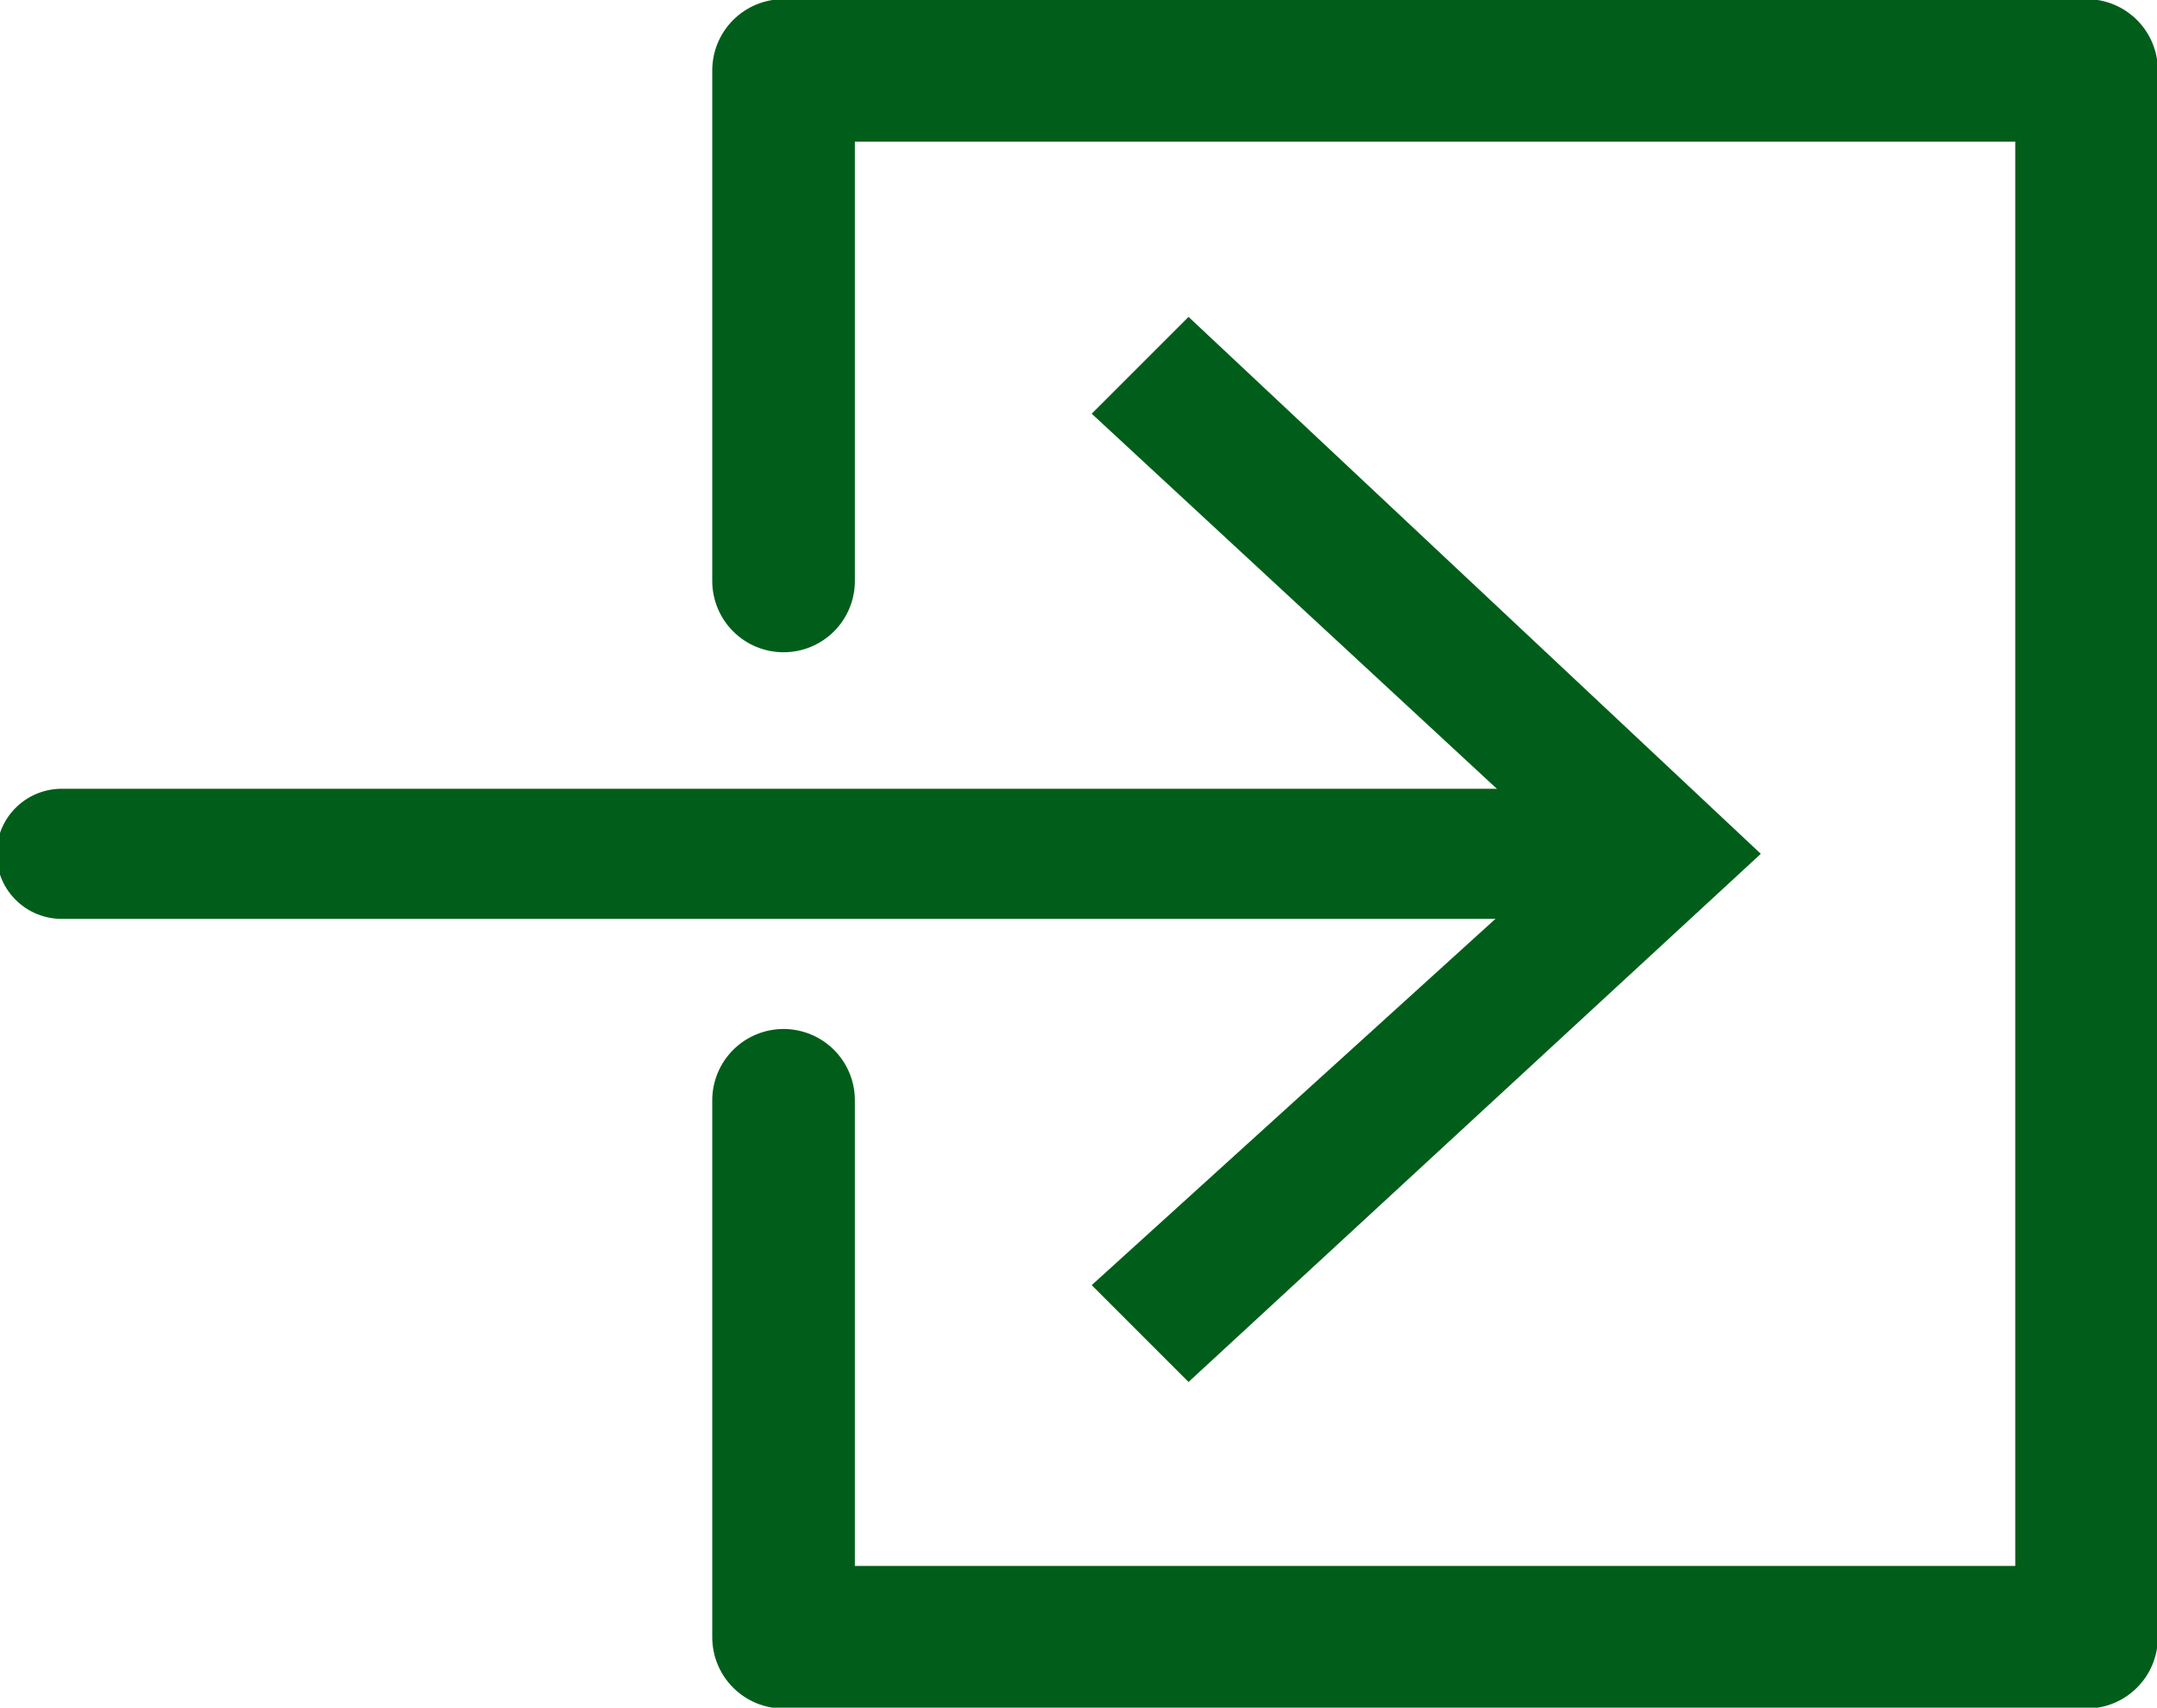
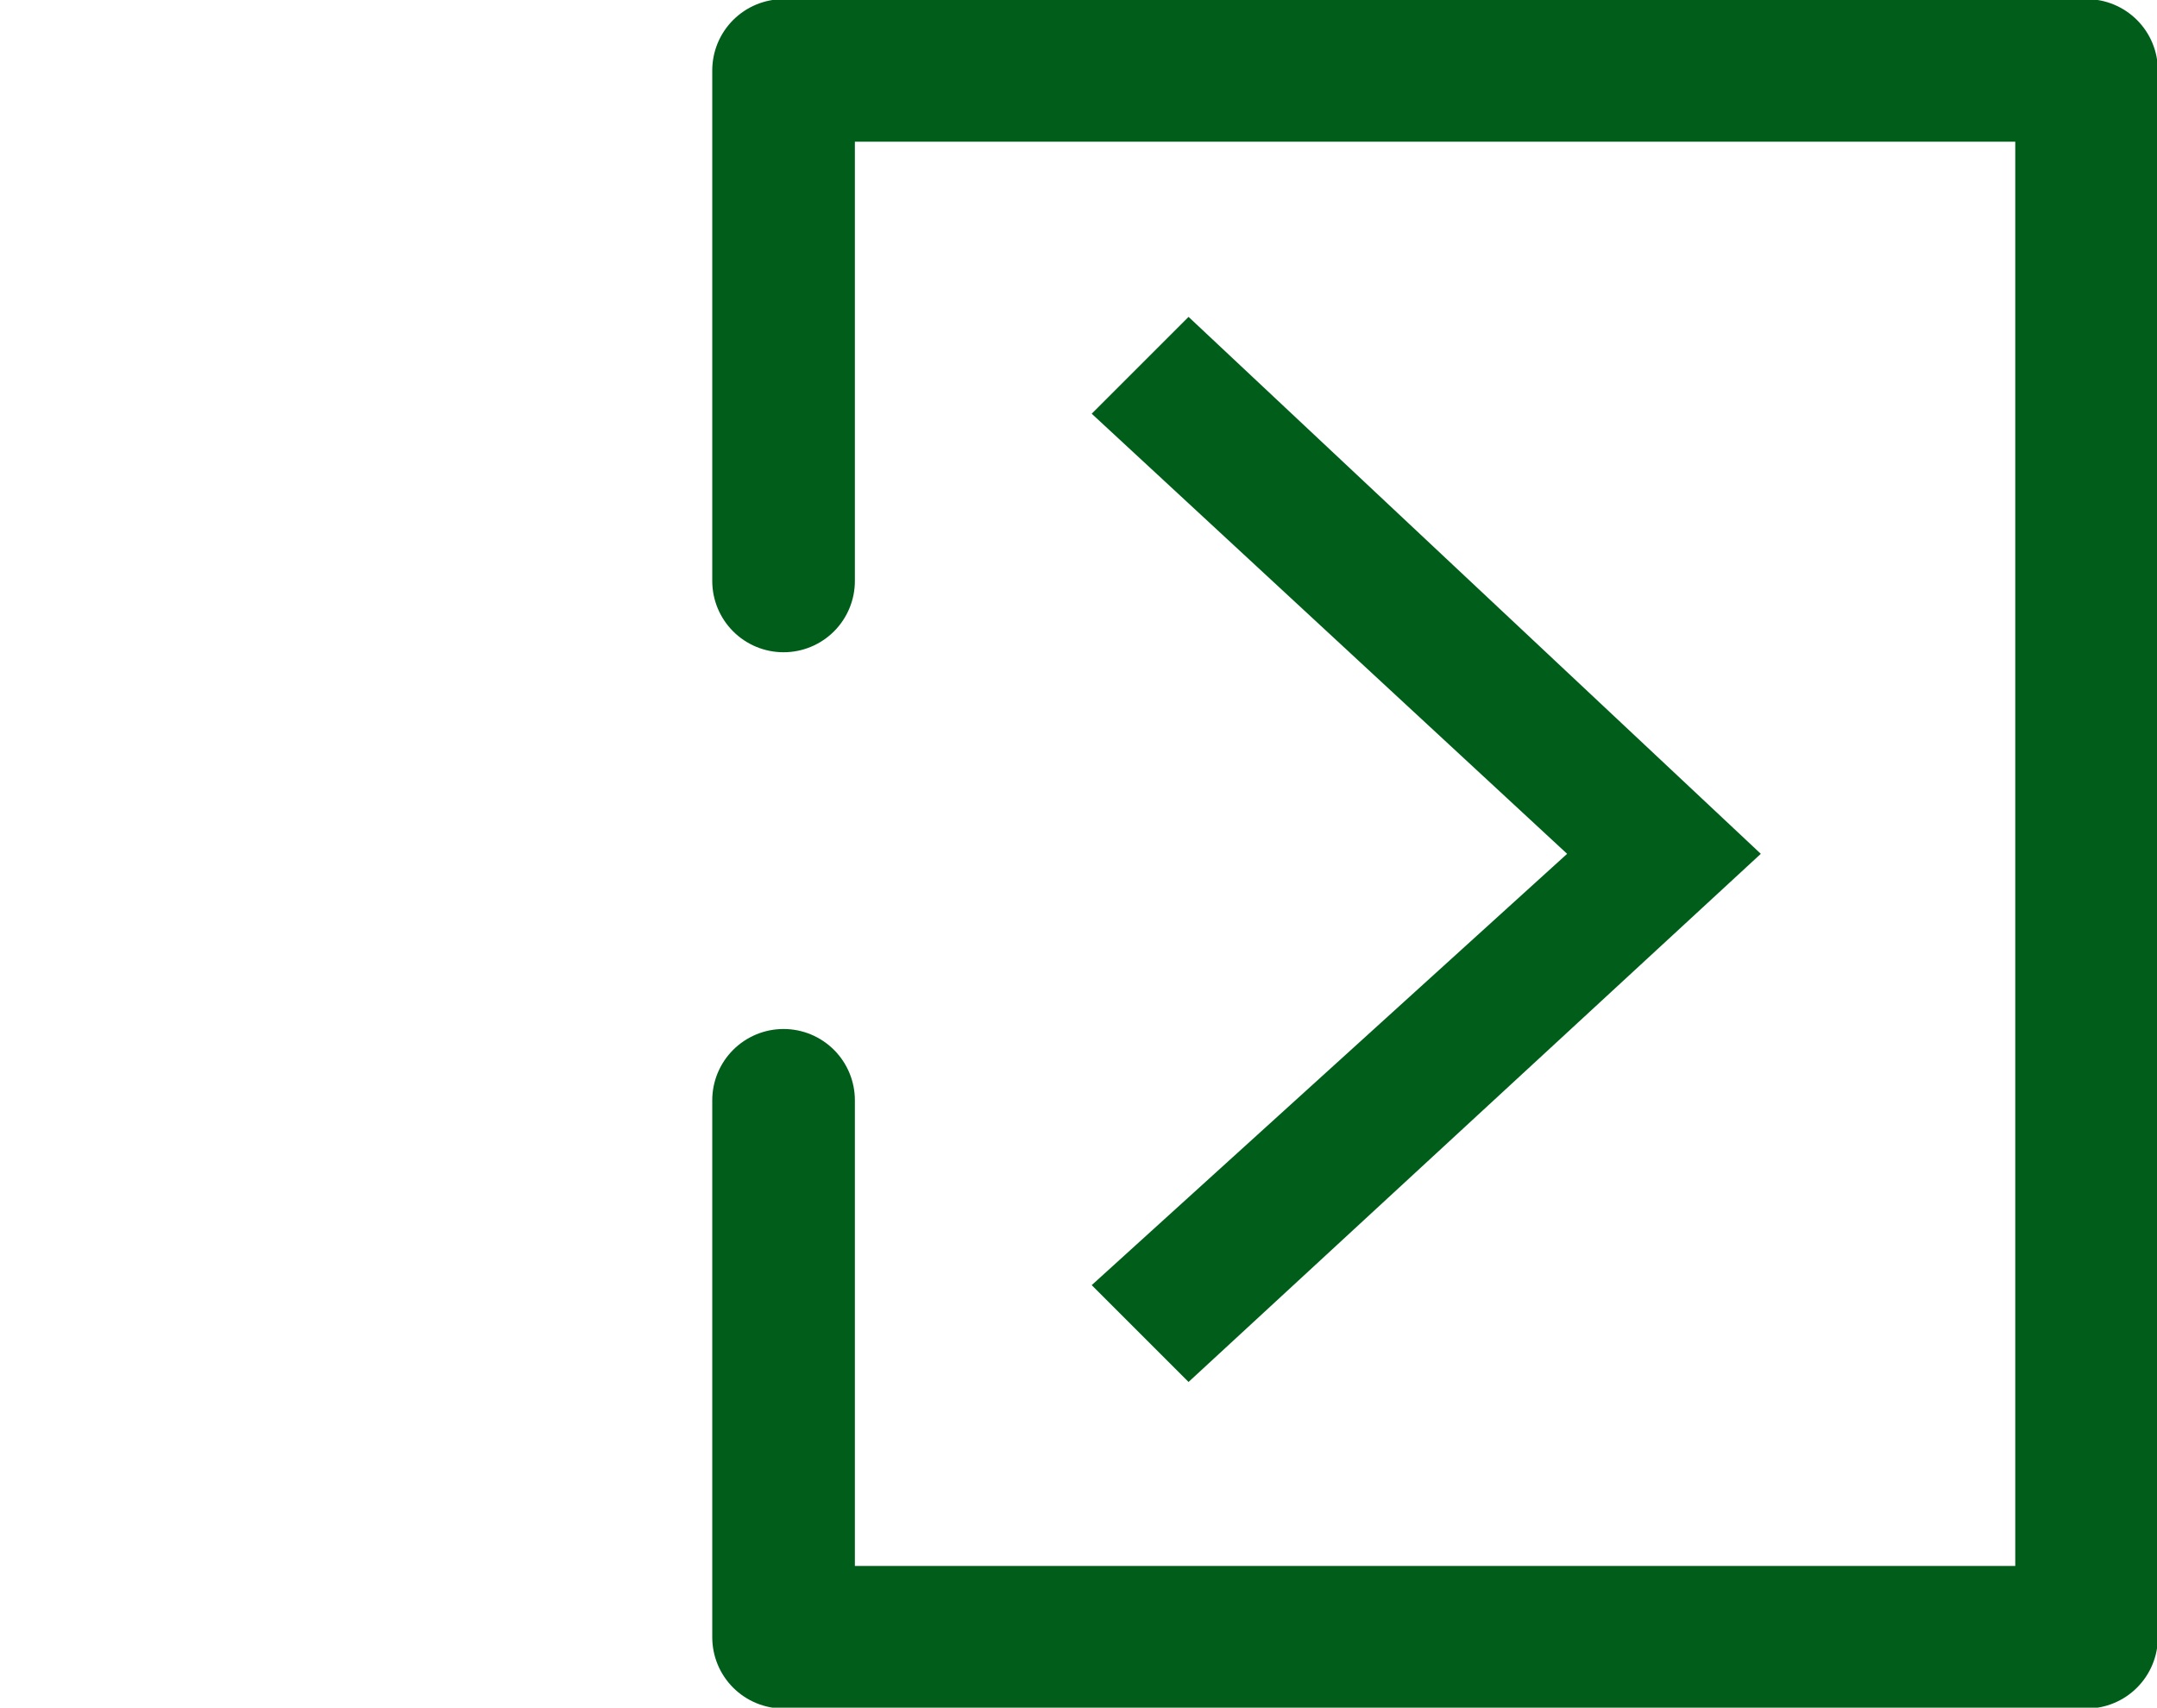
<svg xmlns="http://www.w3.org/2000/svg" version="1.1" id="Layer_1" x="0px" y="0px" viewBox="0 0 24.5 19.4" style="enable-background:new 0 0 24.5 19.4;" xml:space="preserve">
  <style type="text/css">
	.st0{fill:none;stroke:#005E1A;stroke-width:1.478;stroke-linecap:round;stroke-linejoin:round;}
	.st1{fill:#005E1A;}
	.st2{fill:none;stroke:#005E1A;stroke-width:1.62;stroke-linecap:round;stroke-linejoin:round;stroke-miterlimit:10;}
</style>
  <g>
    <g>
      <g>
-         <line class="st0" x1="0.7" y1="9.7" x2="18.4" y2="9.7" />
        <g>
          <polygon class="st1" points="13.5,15.7 12.4,14.6 17.8,9.7 12.4,4.7 13.5,3.6 20,9.7     " />
        </g>
      </g>
    </g>
    <polyline class="st2" points="8.9,6.6 8.9,0.8 23.7,0.8 23.7,18.6 8.9,18.6 8.9,12.5  " />
  </g>
</svg>